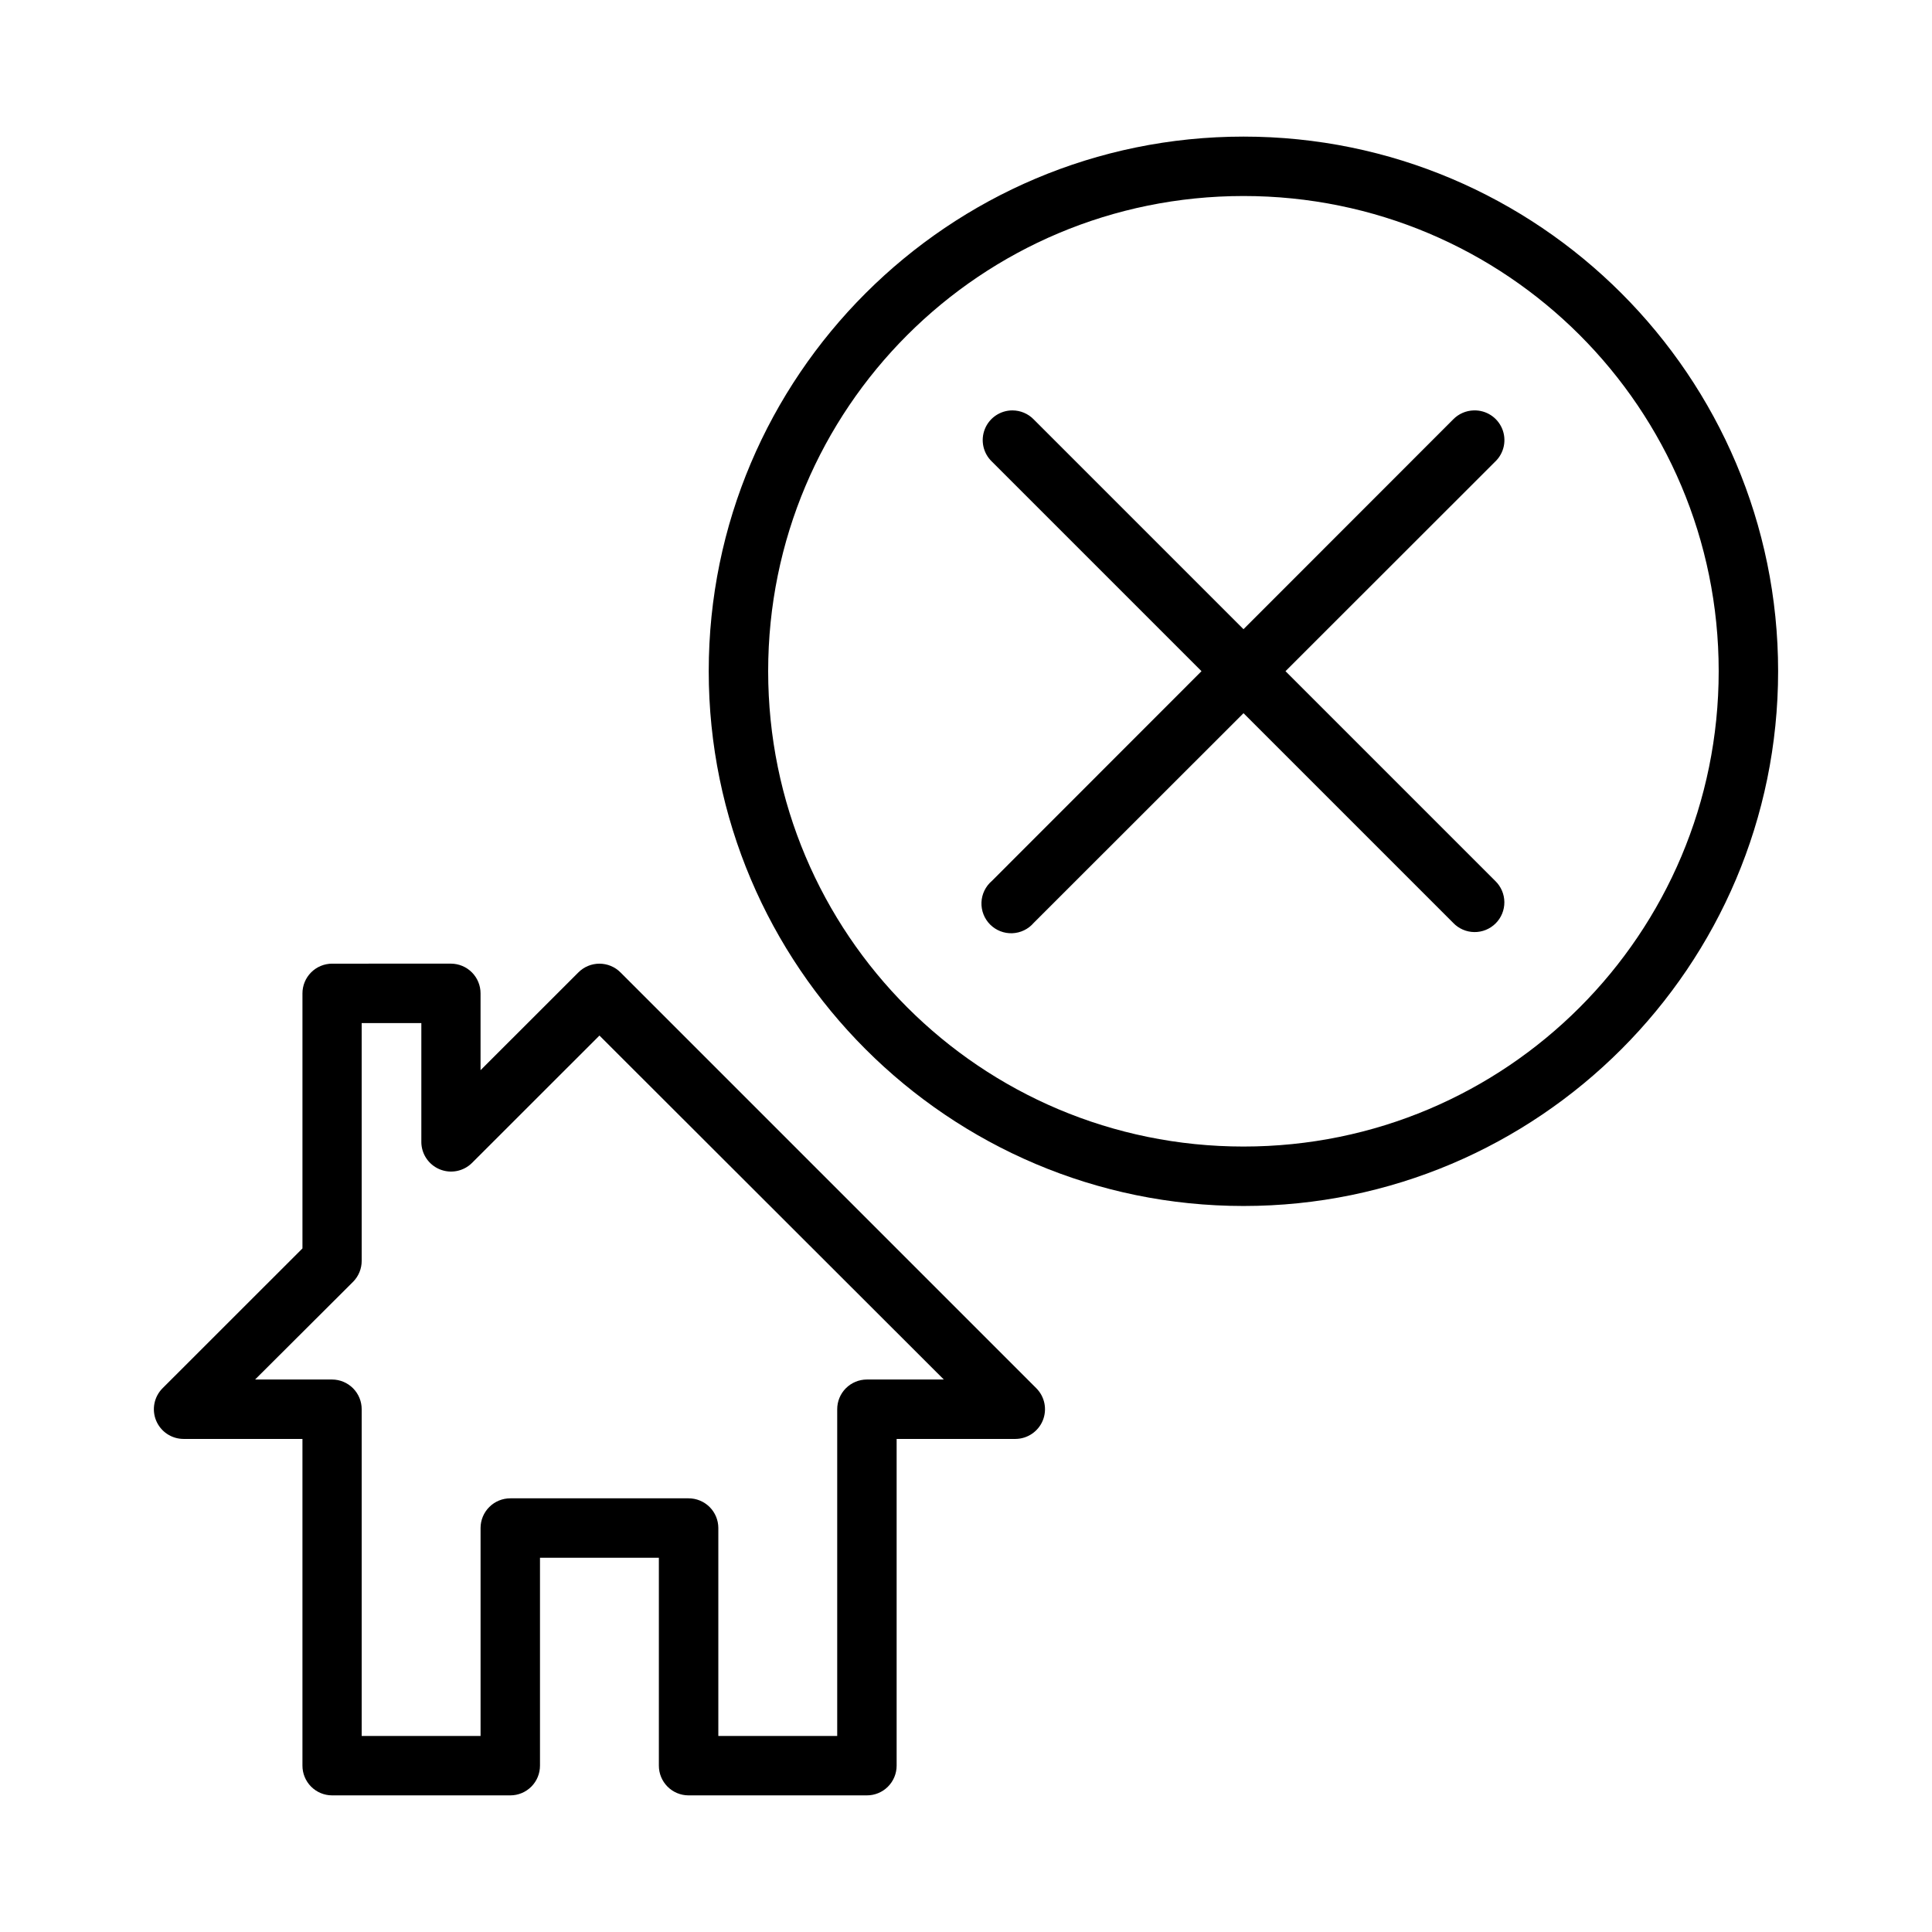
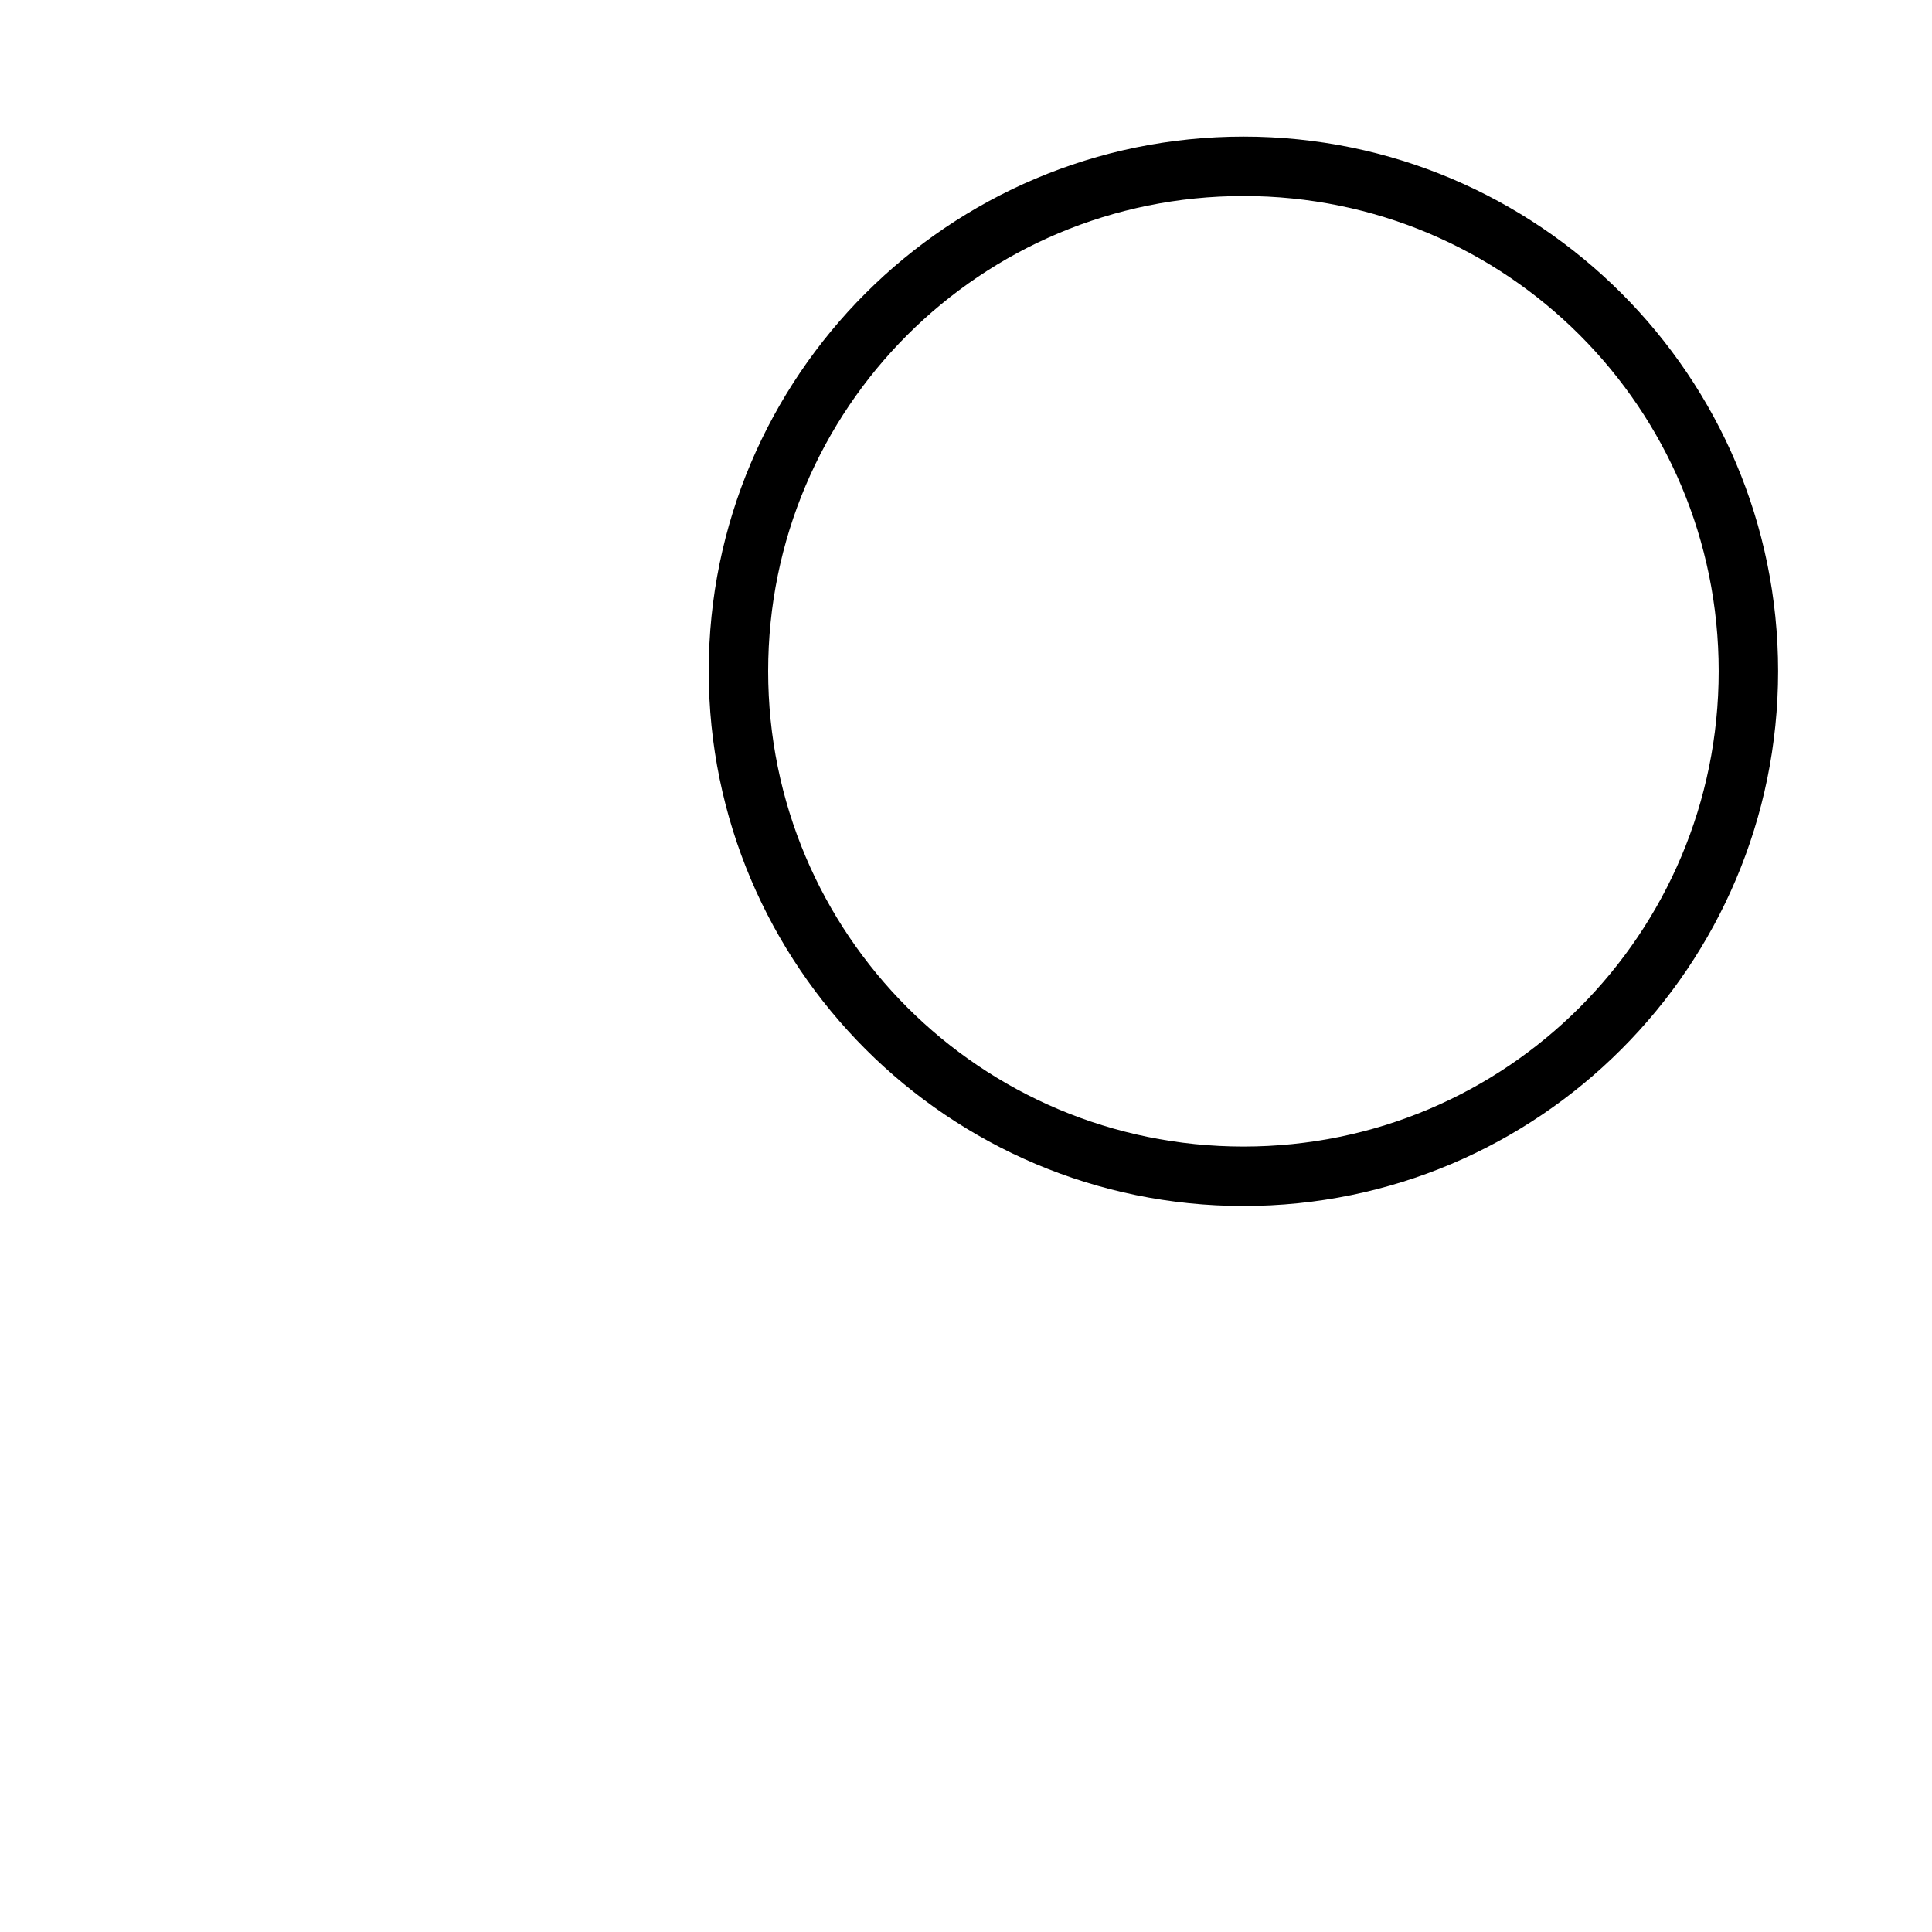
<svg xmlns="http://www.w3.org/2000/svg" fill="#000000" width="800px" height="800px" version="1.1" viewBox="144 144 512 512">
  <g>
    <path d="m473.55 180.2c-78.16 0-141.73 63.508-141.73 141.67 0 78.16 63.566 141.73 141.73 141.73 78.16 0 141.67-63.566 141.67-141.73 0-78.16-63.508-141.67-141.67-141.67zm0 15.746c69.652 0 125.92 56.27 125.92 125.92 0 69.652-56.27 125.98-125.92 125.98-69.652 0-125.98-56.328-125.98-125.98 0-69.652 56.328-125.92 125.98-125.92z" />
-     <path d="m232 399.38c-2.09 0.008-4.09 0.844-5.562 2.324-1.469 1.484-2.293 3.488-2.285 5.574v67.566l-37.086 37.066c-2.242 2.254-2.906 5.637-1.688 8.57 1.223 2.934 4.09 4.848 7.269 4.852h31.504v86.562c-0.008 2.086 0.816 4.094 2.285 5.574 1.473 1.48 3.473 2.32 5.562 2.324h47.258c2.09-0.004 4.09-0.844 5.562-2.324 1.469-1.48 2.293-3.488 2.285-5.574v-55.074h31.504v55.074c-0.008 2.086 0.816 4.094 2.285 5.574 1.473 1.48 3.473 2.32 5.562 2.324h47.258c2.098 0.012 4.113-0.82 5.598-2.305 1.484-1.48 2.316-3.496 2.309-5.594v-86.562h31.504c3.168-0.027 6.016-1.949 7.223-4.879 1.203-2.93 0.535-6.297-1.699-8.543l-110.21-110.21c-1.477-1.484-3.484-2.316-5.582-2.316-2.094 0-4.102 0.832-5.578 2.316l-25.926 25.91v-20.336c0.008-2.086-0.812-4.09-2.285-5.574-1.473-1.48-3.473-2.316-5.562-2.324zm7.848 15.742h15.812v31.488h-0.004c0.004 3.18 1.918 6.043 4.856 7.266 2.938 1.219 6.316 0.555 8.574-1.688l33.773-33.754 91.262 91.152h-20.406c-2.09 0.008-4.09 0.844-5.562 2.324-1.473 1.484-2.293 3.488-2.285 5.578v86.562h-31.504v-55.133c-0.008-2.09-0.844-4.086-2.328-5.559-1.484-1.469-3.488-2.293-5.578-2.285h-47.199c-2.09-0.008-4.098 0.812-5.578 2.285-1.484 1.473-2.32 3.469-2.328 5.559v55.133h-31.504v-86.562c0.008-2.09-0.816-4.094-2.285-5.574-1.473-1.484-3.473-2.32-5.562-2.328h-20.402l25.984-25.91c1.465-1.484 2.277-3.492 2.266-5.578z" />
-     <path d="m412.3 252.76c-3.211 0-6.102 1.953-7.301 4.934-1.199 2.977-0.469 6.387 1.844 8.613l55.566 55.566-55.566 55.598v-0.004c-1.664 1.43-2.66 3.484-2.746 5.676-0.082 2.191 0.75 4.32 2.301 5.871 1.551 1.551 3.68 2.387 5.871 2.301 2.191-0.086 4.25-1.078 5.676-2.746l55.598-55.566 55.566 55.566h-0.004c1.461 1.531 3.477 2.41 5.594 2.438 2.113 0.027 4.152-0.801 5.652-2.293 1.5-1.488 2.336-3.523 2.32-5.641-0.016-2.113-0.883-4.133-2.402-5.606l-55.598-55.598 55.598-55.566v0.004c2.348-2.258 3.062-5.731 1.801-8.73-1.266-3.004-4.25-4.918-7.508-4.816-2.059 0.051-4.019 0.906-5.457 2.383l-55.566 55.598-55.598-55.598h0.004c-1.484-1.523-3.519-2.383-5.644-2.383z" />
  </g>
</svg>